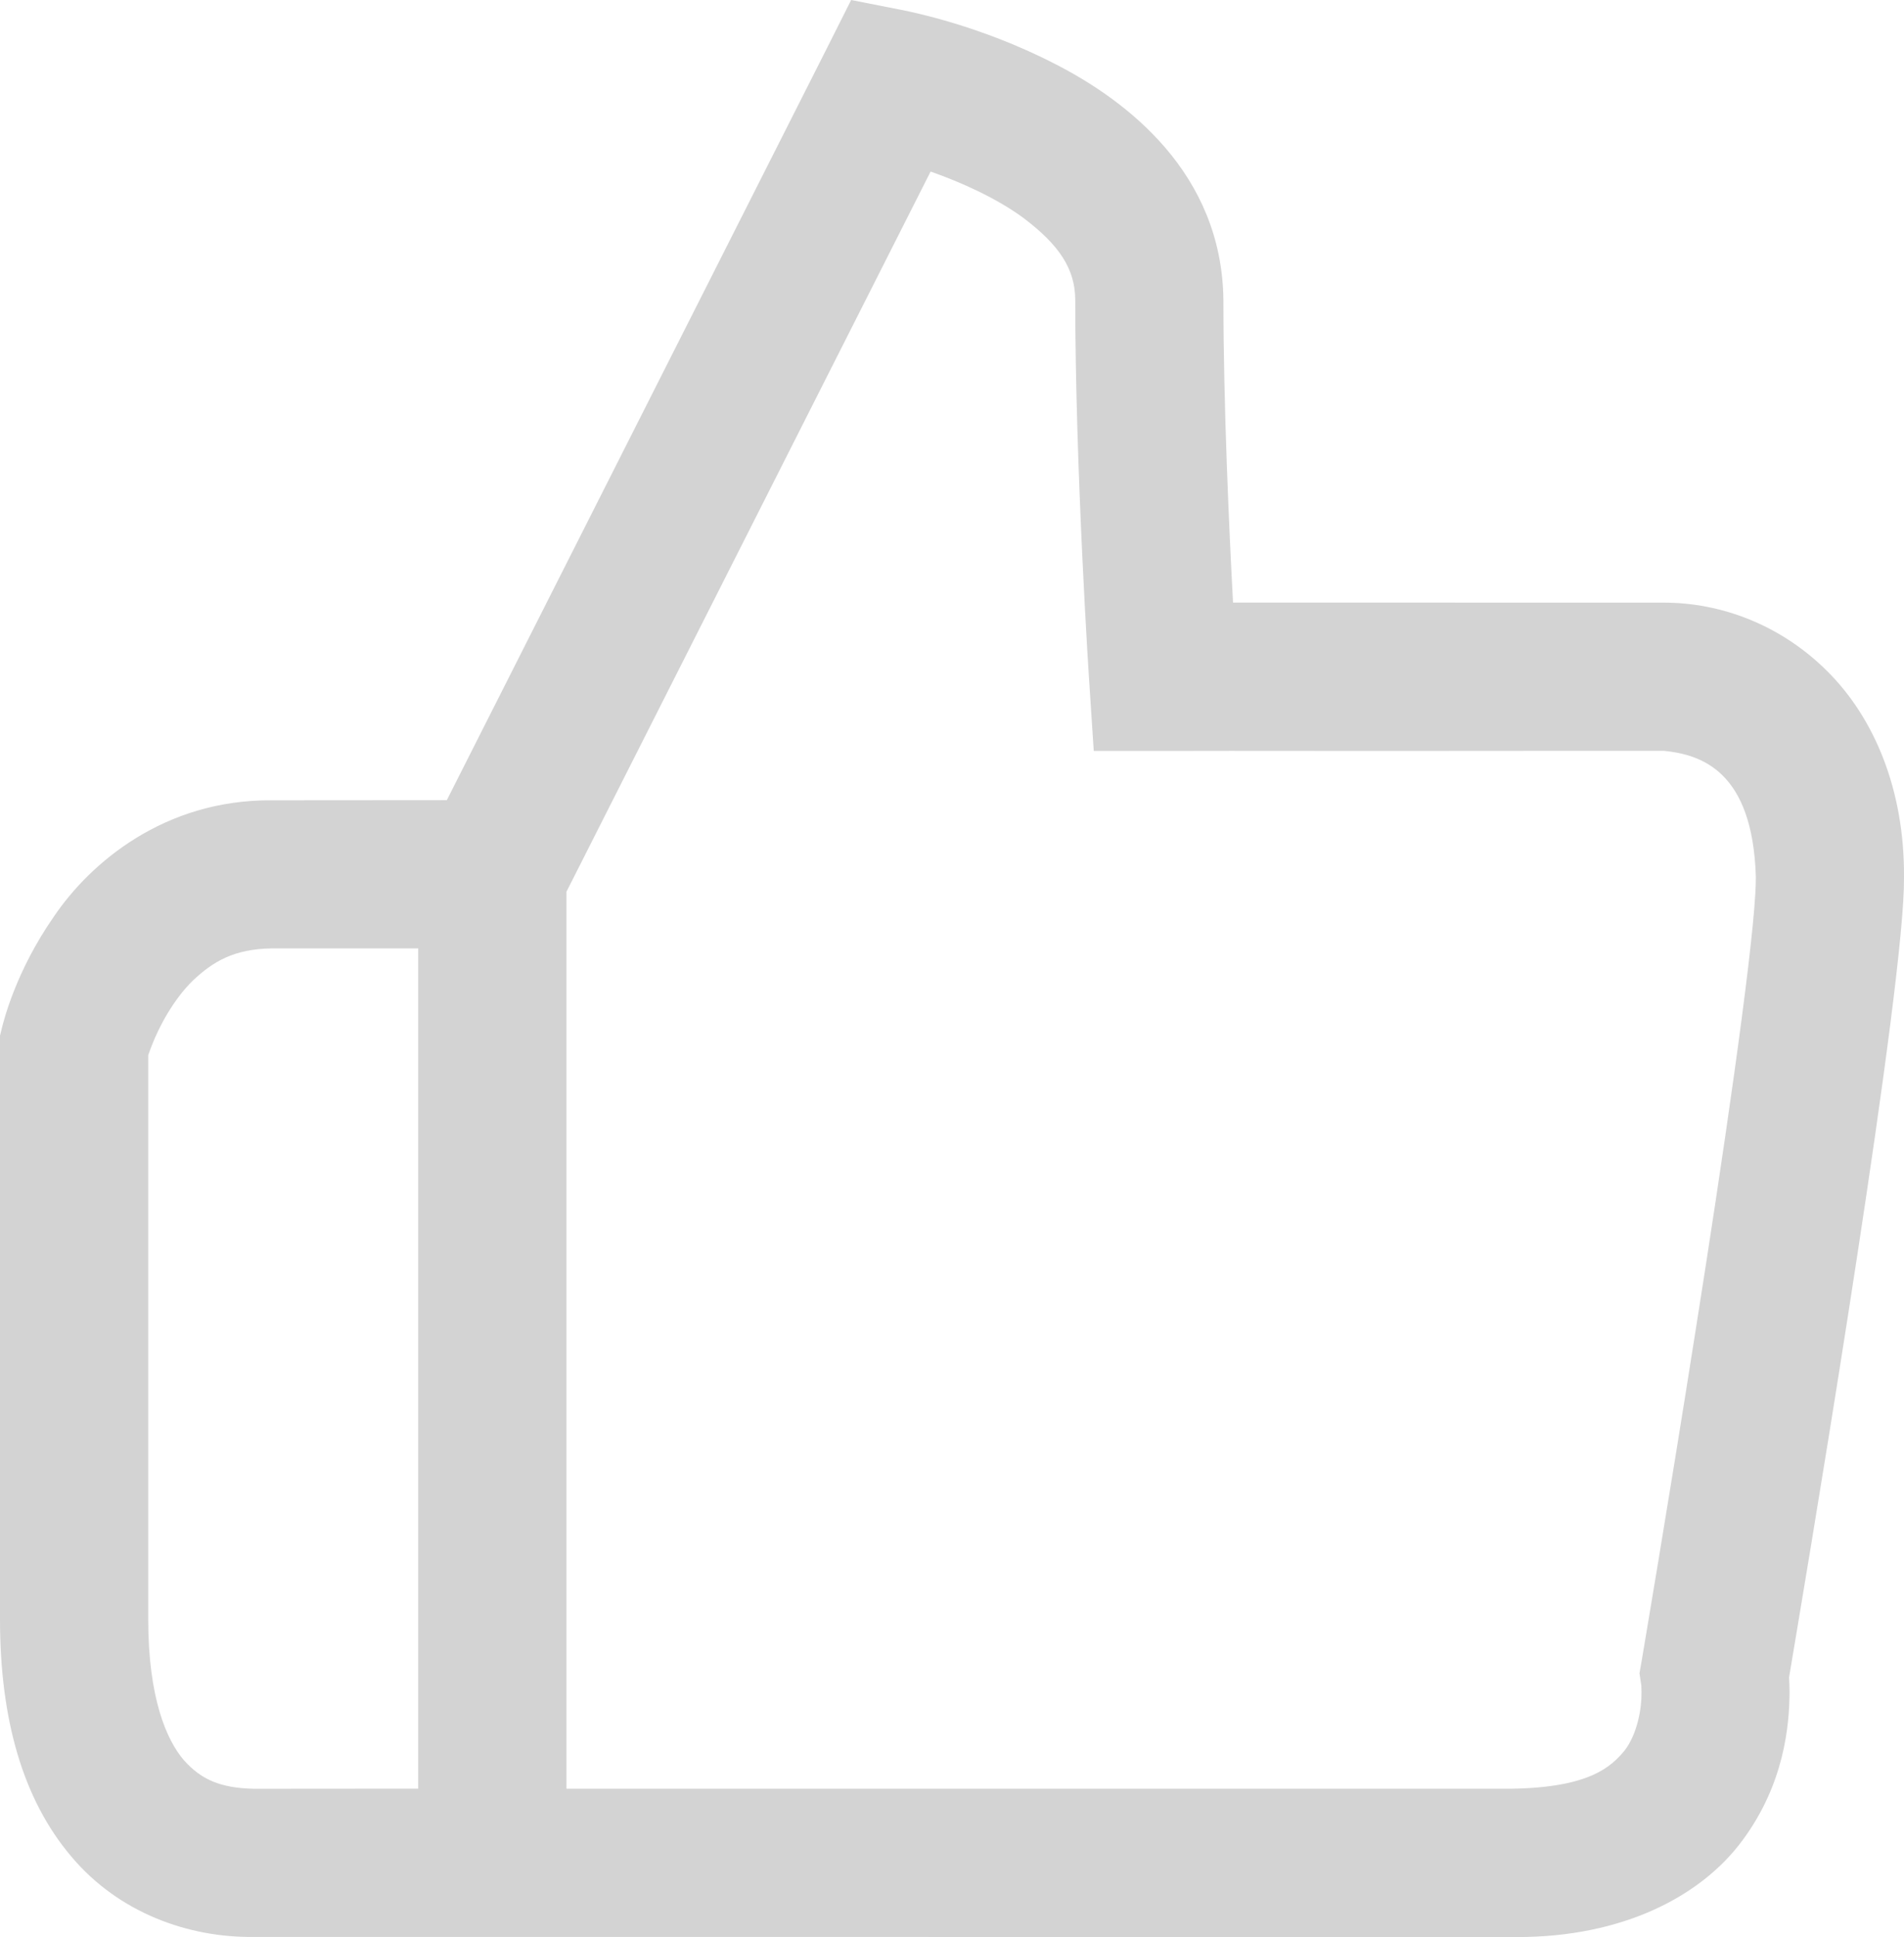
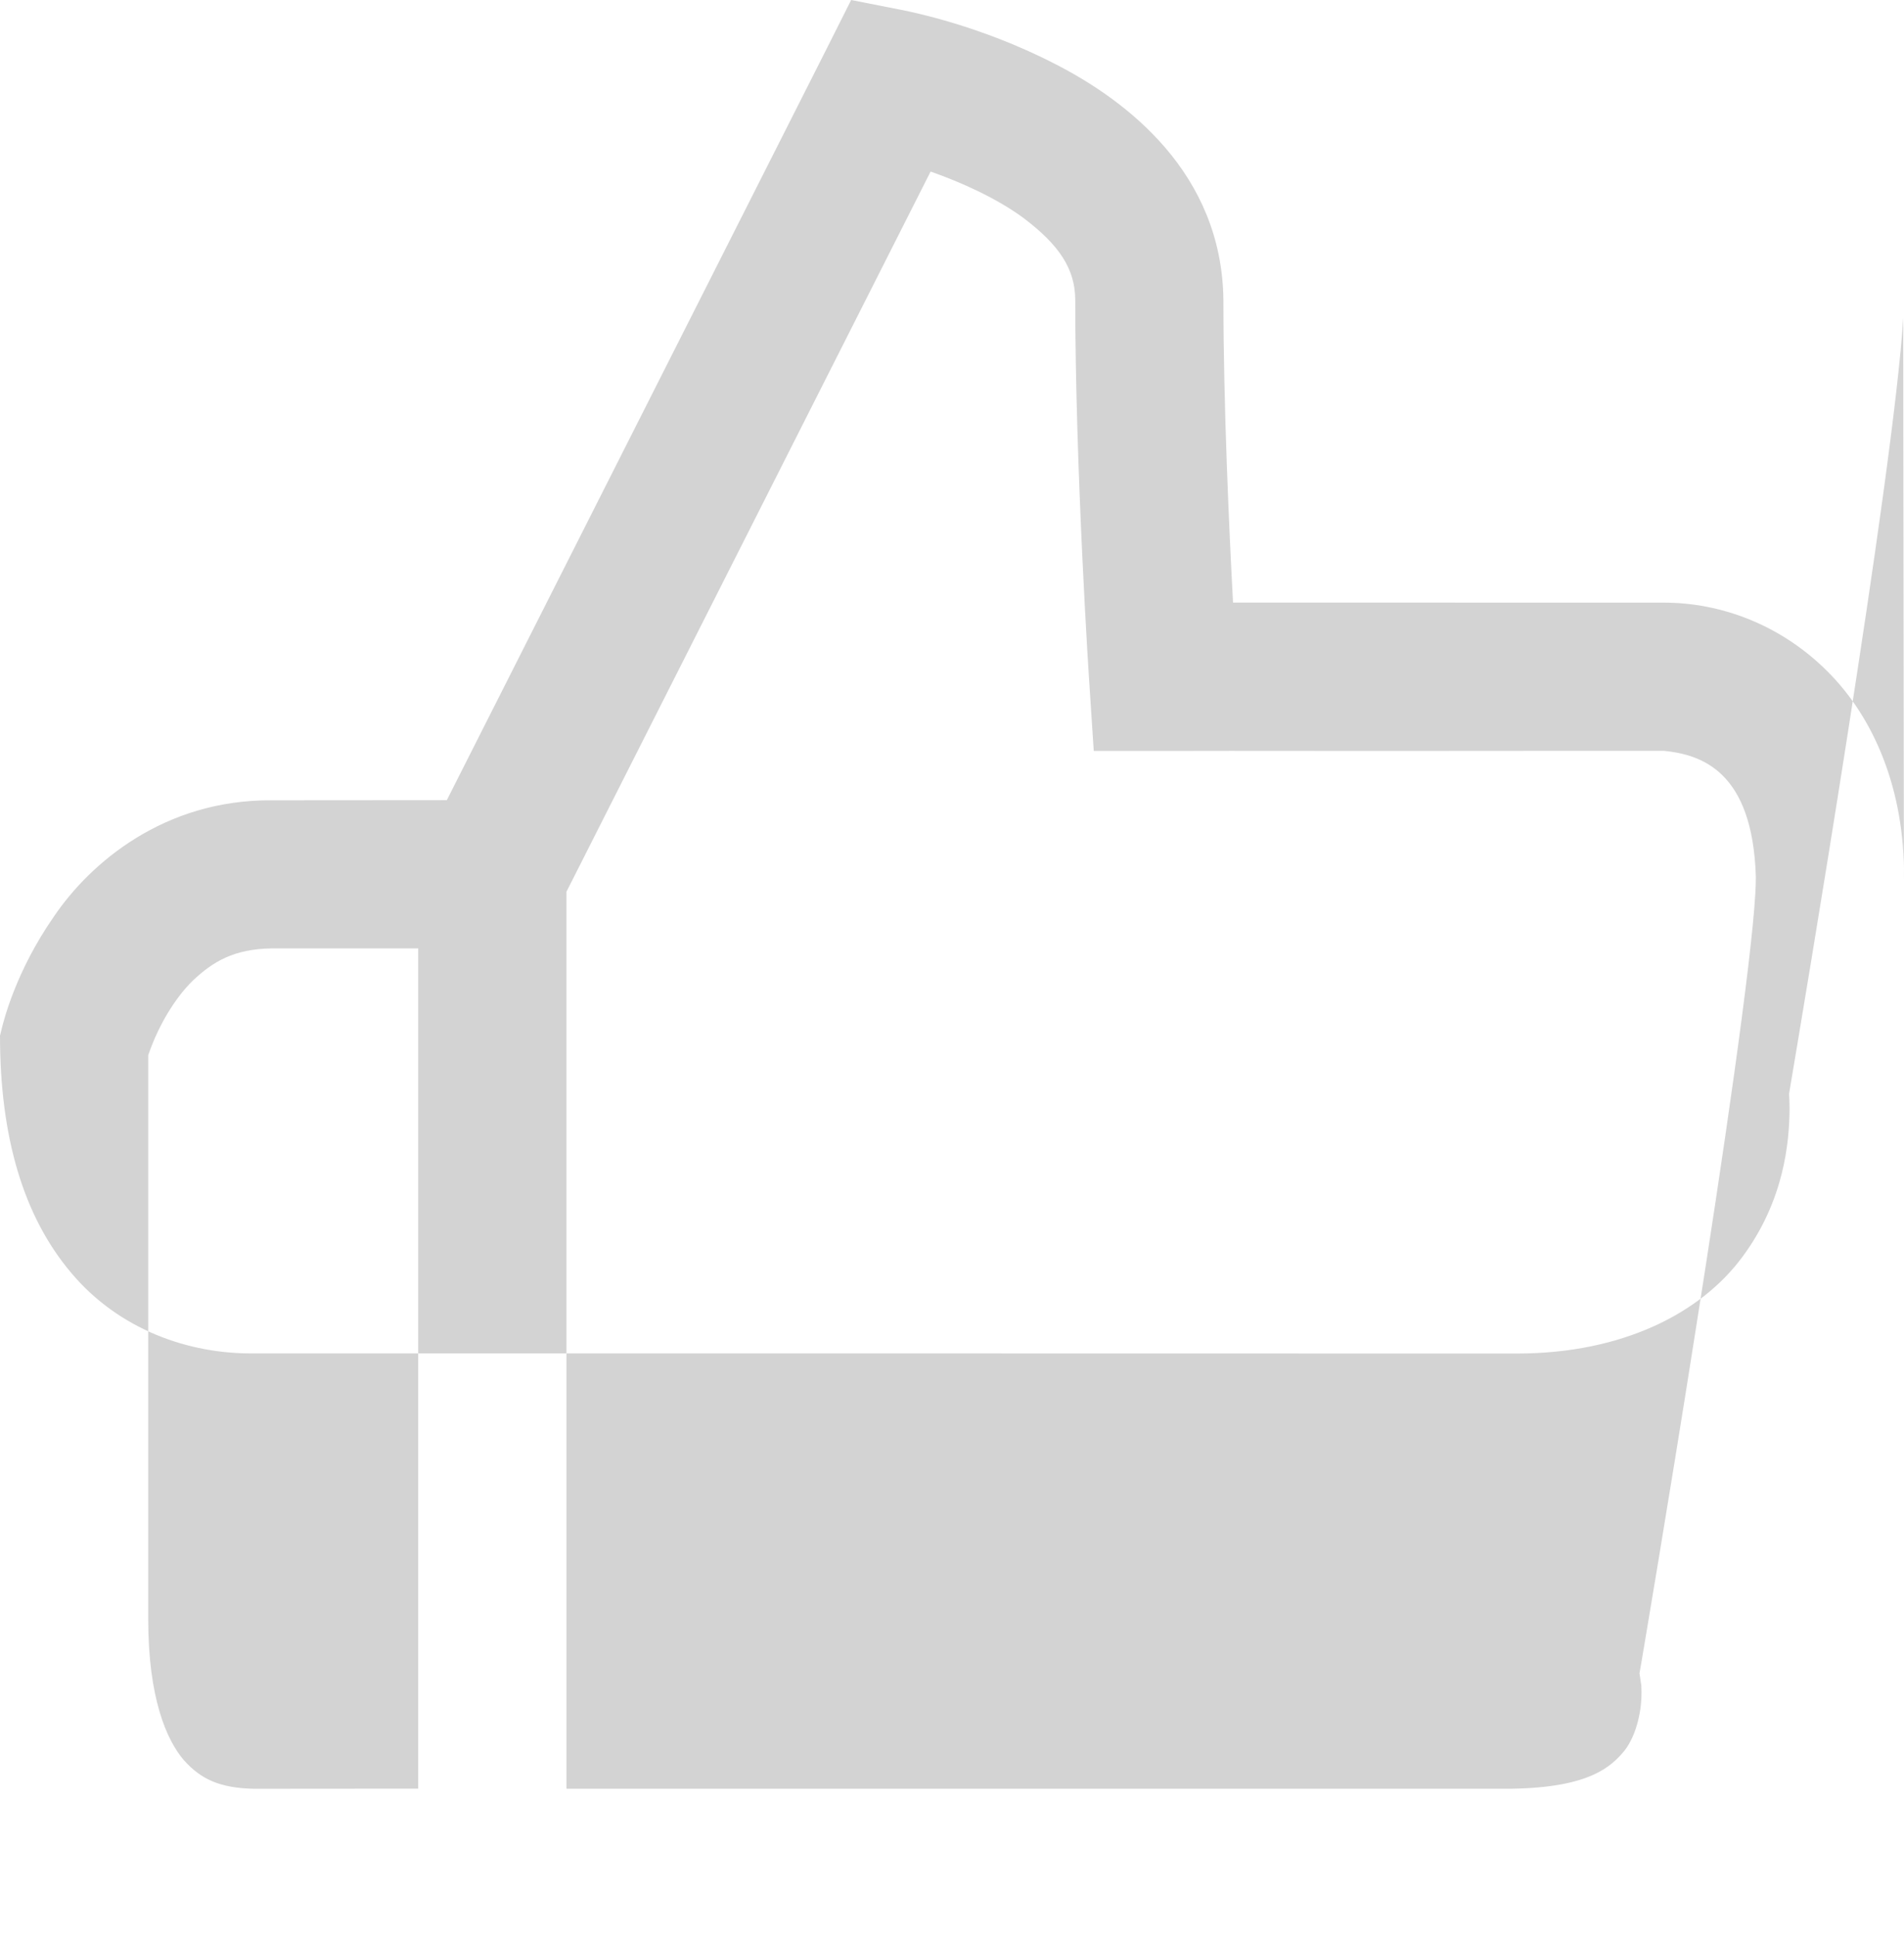
<svg xmlns="http://www.w3.org/2000/svg" version="1.2" baseProfile="tiny" id="Layer_1" x="0px" y="0px" width="57.664px" height="58.635px" viewBox="0 0 57.664 58.635" xml:space="preserve">
-   <path fill="#D3D3D3" d="M57.664,26.543c0.016-2.619-0.889-4.797-2.319-6.221c-1.427-1.424-3.243-2.08-4.95-2.08  c-1.761-0.002-9.31-0.002-13.052-0.002c-0.122-2.283-0.291-6.027-0.291-9.166c-0.049-3.832-2.913-6.023-5.108-7.143  c-2.282-1.174-4.378-1.57-4.496-1.602L25.778,0l-0.764,1.518L13.532,24.221c-1.069,0-2.796,0-5.305,0.004  c-3.243-0.021-5.487,1.879-6.6,3.527c-1.162,1.668-1.518,3.176-1.562,3.334L0,31.35v17.664c0,3.039,0.697,5.455,2.154,7.176  c1.453,1.732,3.579,2.463,5.521,2.441c2.921,0,31.166,0,38.125,0.004c0.049,0,0.098,0,0.146,0c3.2,0,5.576-1.229,6.829-2.932  c1.268-1.711,1.415-3.482,1.423-4.467c0-0.18-0.007-0.334-0.015-0.463c0.396-2.359,3.17-18.762,3.457-23.479  C57.657,27.033,57.664,26.787,57.664,26.543z M5.571,53.283c-0.526-0.609-1.082-1.887-1.082-4.27V31.941  c0.025-0.076,0.062-0.176,0.113-0.305c0.208-0.541,0.64-1.367,1.233-1.949c0.616-0.582,1.249-0.961,2.392-0.979h4.439v25.434  c-2.535,0-4.359,0.004-4.991,0.004C6.691,54.121,6.102,53.879,5.571,53.283z M53.161,27.043c-0.117,2.111-0.988,8.059-1.82,13.303  c-0.829,5.27-1.627,9.947-1.627,9.957l-0.061,0.348l0.053,0.352c0,0,0.008,0.023,0.008,0.234c0.008,0.449-0.118,1.252-0.522,1.764  c-0.405,0.48-1.052,1.104-3.391,1.143c-4.662,0-18.89,0-28.646,0V26.994L28.184,5.193c0.898,0.314,2.002,0.803,2.832,1.42  c1.063,0.807,1.544,1.527,1.549,2.461c0,5.123,0.419,11.531,0.423,11.557l0.137,2.1h2.101c0.007-0.004,3.201-0.004,6.697,0  c3.497-0.004,7.289-0.004,8.473-0.004c1.117,0.117,2.684,0.598,2.781,3.816C53.176,26.697,53.173,26.861,53.161,27.043z" />
+   <path fill="#D3D3D3" d="M57.664,26.543c0.016-2.619-0.889-4.797-2.319-6.221c-1.427-1.424-3.243-2.08-4.95-2.08  c-1.761-0.002-9.31-0.002-13.052-0.002c-0.122-2.283-0.291-6.027-0.291-9.166c-0.049-3.832-2.913-6.023-5.108-7.143  c-2.282-1.174-4.378-1.57-4.496-1.602L25.778,0l-0.764,1.518L13.532,24.221c-1.069,0-2.796,0-5.305,0.004  c-3.243-0.021-5.487,1.879-6.6,3.527c-1.162,1.668-1.518,3.176-1.562,3.334L0,31.35c0,3.039,0.697,5.455,2.154,7.176  c1.453,1.732,3.579,2.463,5.521,2.441c2.921,0,31.166,0,38.125,0.004c0.049,0,0.098,0,0.146,0c3.2,0,5.576-1.229,6.829-2.932  c1.268-1.711,1.415-3.482,1.423-4.467c0-0.18-0.007-0.334-0.015-0.463c0.396-2.359,3.17-18.762,3.457-23.479  C57.657,27.033,57.664,26.787,57.664,26.543z M5.571,53.283c-0.526-0.609-1.082-1.887-1.082-4.27V31.941  c0.025-0.076,0.062-0.176,0.113-0.305c0.208-0.541,0.64-1.367,1.233-1.949c0.616-0.582,1.249-0.961,2.392-0.979h4.439v25.434  c-2.535,0-4.359,0.004-4.991,0.004C6.691,54.121,6.102,53.879,5.571,53.283z M53.161,27.043c-0.117,2.111-0.988,8.059-1.82,13.303  c-0.829,5.27-1.627,9.947-1.627,9.957l-0.061,0.348l0.053,0.352c0,0,0.008,0.023,0.008,0.234c0.008,0.449-0.118,1.252-0.522,1.764  c-0.405,0.48-1.052,1.104-3.391,1.143c-4.662,0-18.89,0-28.646,0V26.994L28.184,5.193c0.898,0.314,2.002,0.803,2.832,1.42  c1.063,0.807,1.544,1.527,1.549,2.461c0,5.123,0.419,11.531,0.423,11.557l0.137,2.1h2.101c0.007-0.004,3.201-0.004,6.697,0  c3.497-0.004,7.289-0.004,8.473-0.004c1.117,0.117,2.684,0.598,2.781,3.816C53.176,26.697,53.173,26.861,53.161,27.043z" />
</svg>